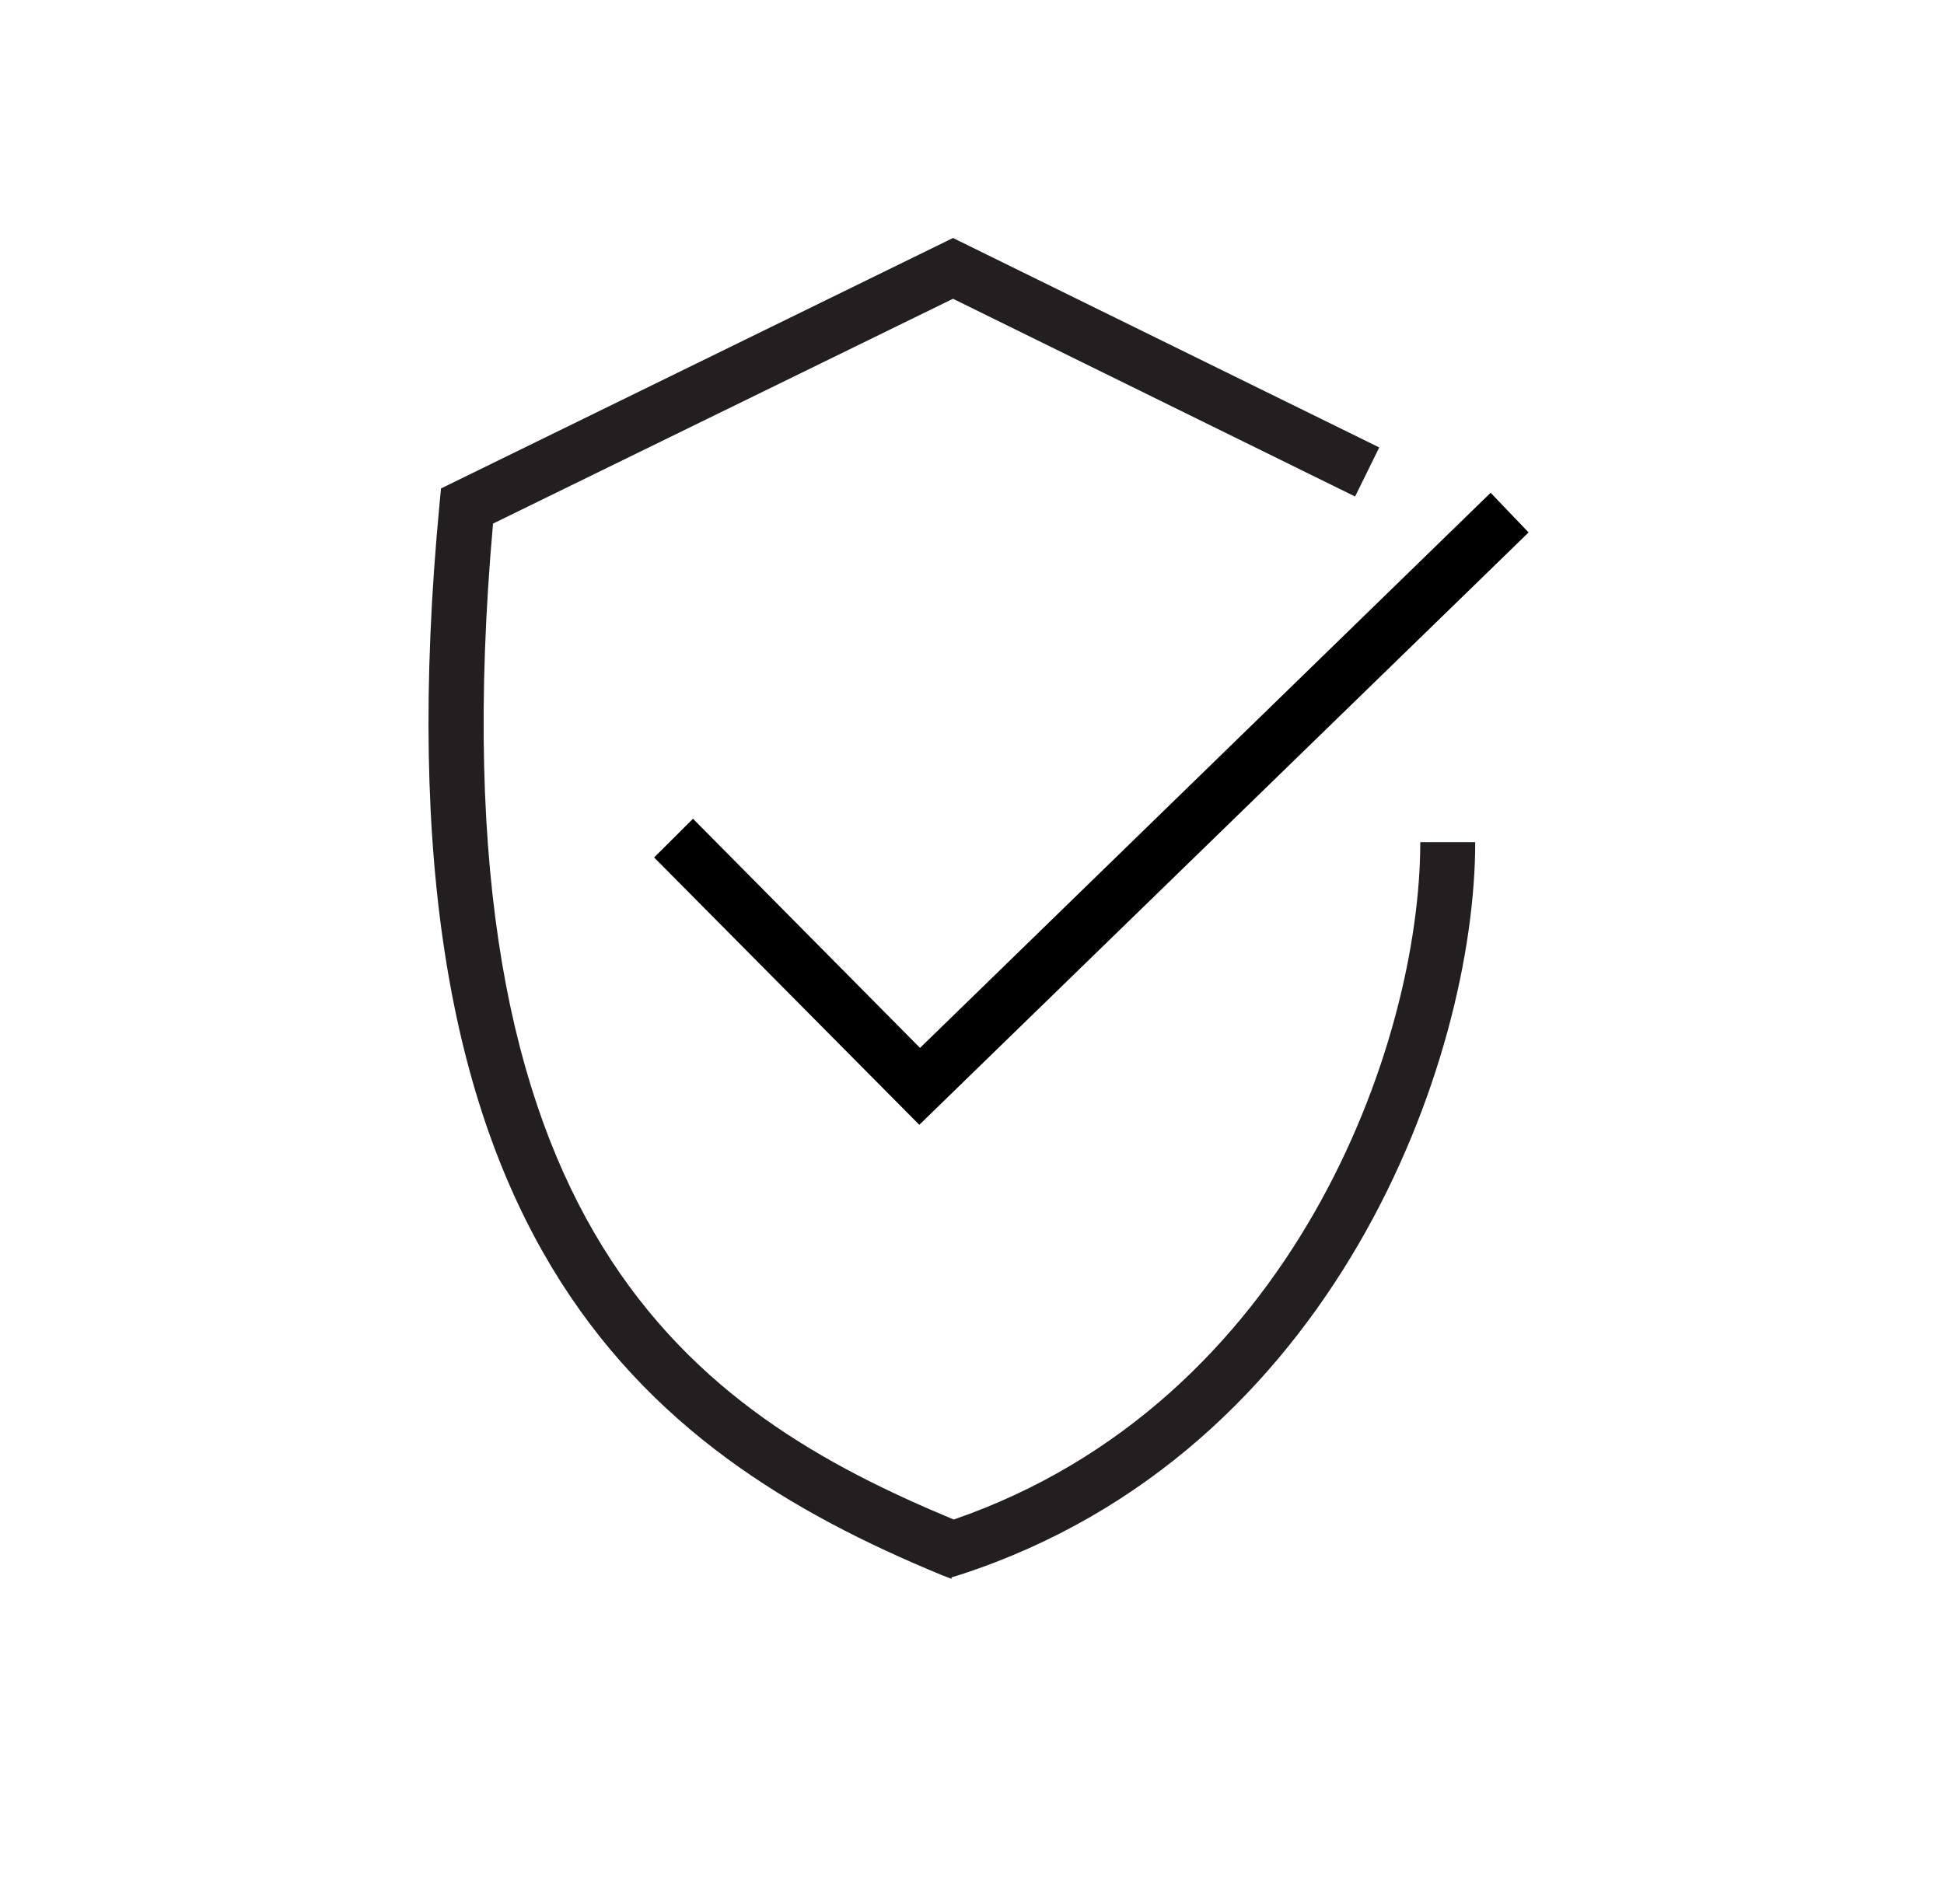
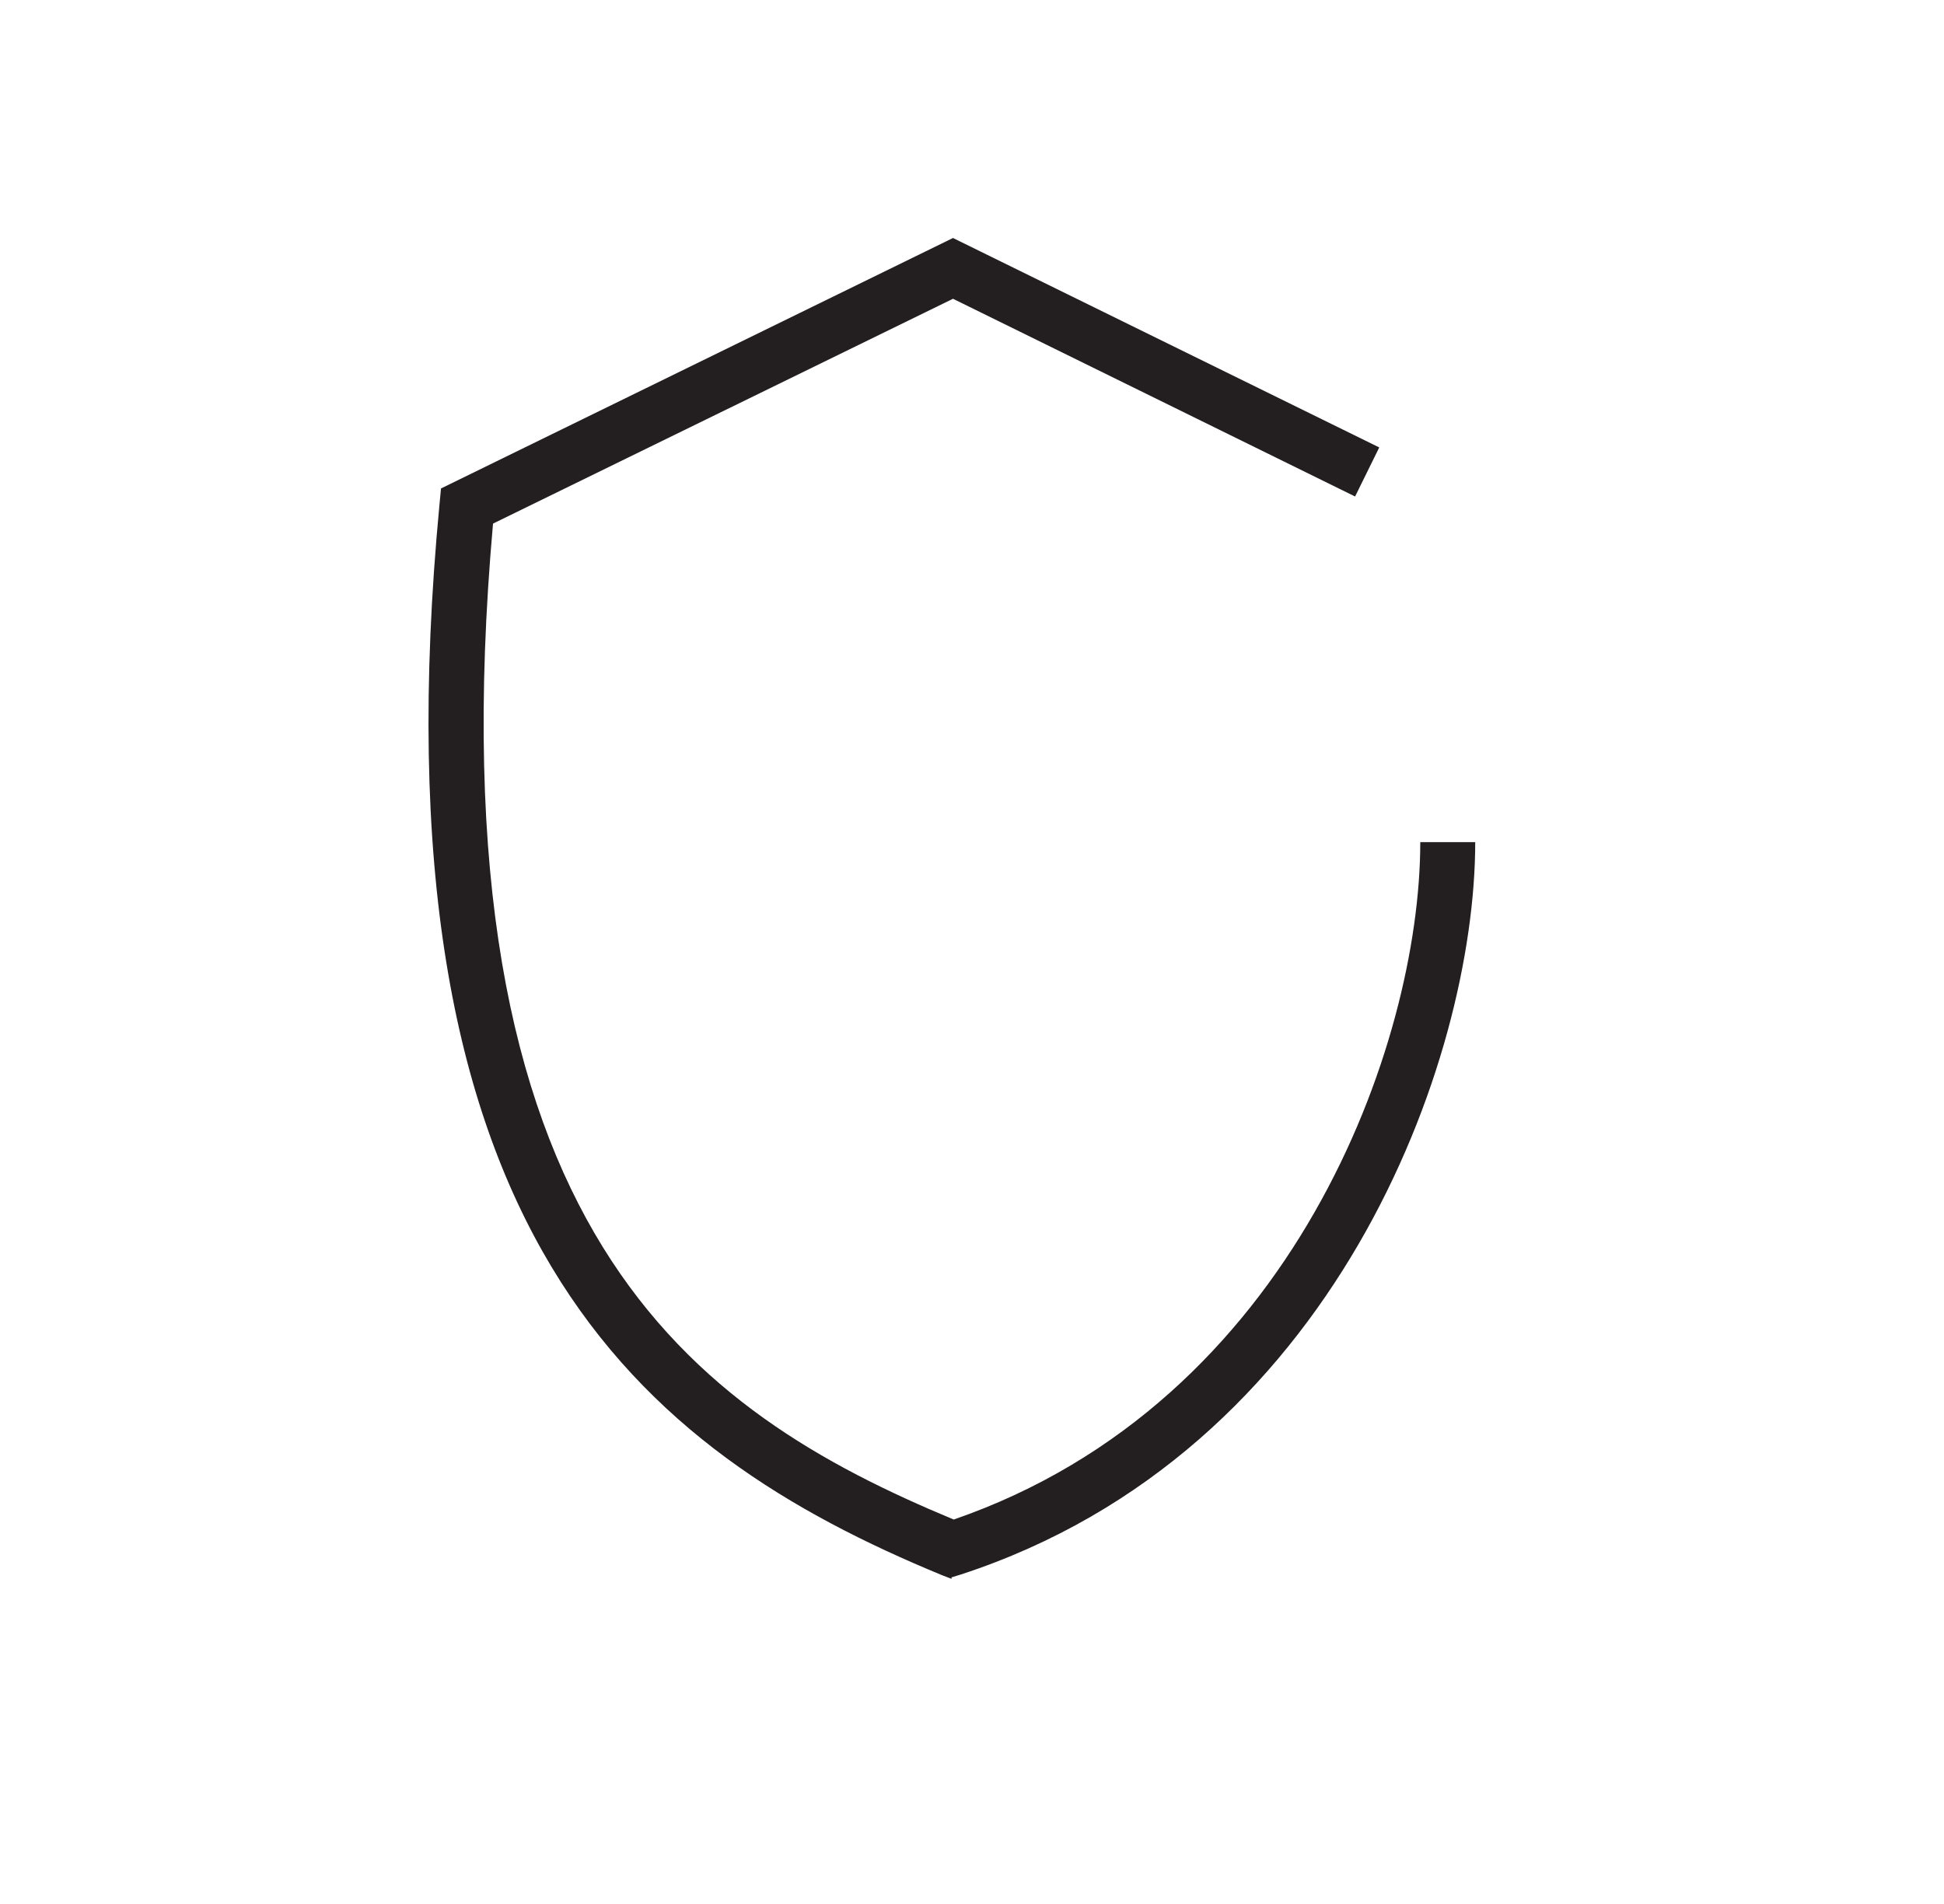
<svg xmlns="http://www.w3.org/2000/svg" fill="none" viewBox="0 0 49 48" height="48" width="49">
-   <path stroke="black" fill="#231F20" d="M37.825 13.41L23.178 27.653L17.194 21.619L17.465 21.349L22.835 26.77L23.184 27.123L23.538 26.777L37.56 13.133L37.825 13.41Z" />
  <path fill="#231F20" d="M23.984 39.803L23.744 39.711C16.137 36.572 9.325 31.126 11.079 12.701L11.116 12.314L24.021 6L34.765 11.28L34.156 12.517L24.021 7.532L12.427 13.2C10.839 31.071 17.522 35.594 24.039 38.308C32.605 35.354 35.799 26.308 35.799 21.231H37.184C37.184 26.732 33.657 36.609 24.224 39.692L23.984 39.766V39.803Z" />
</svg>